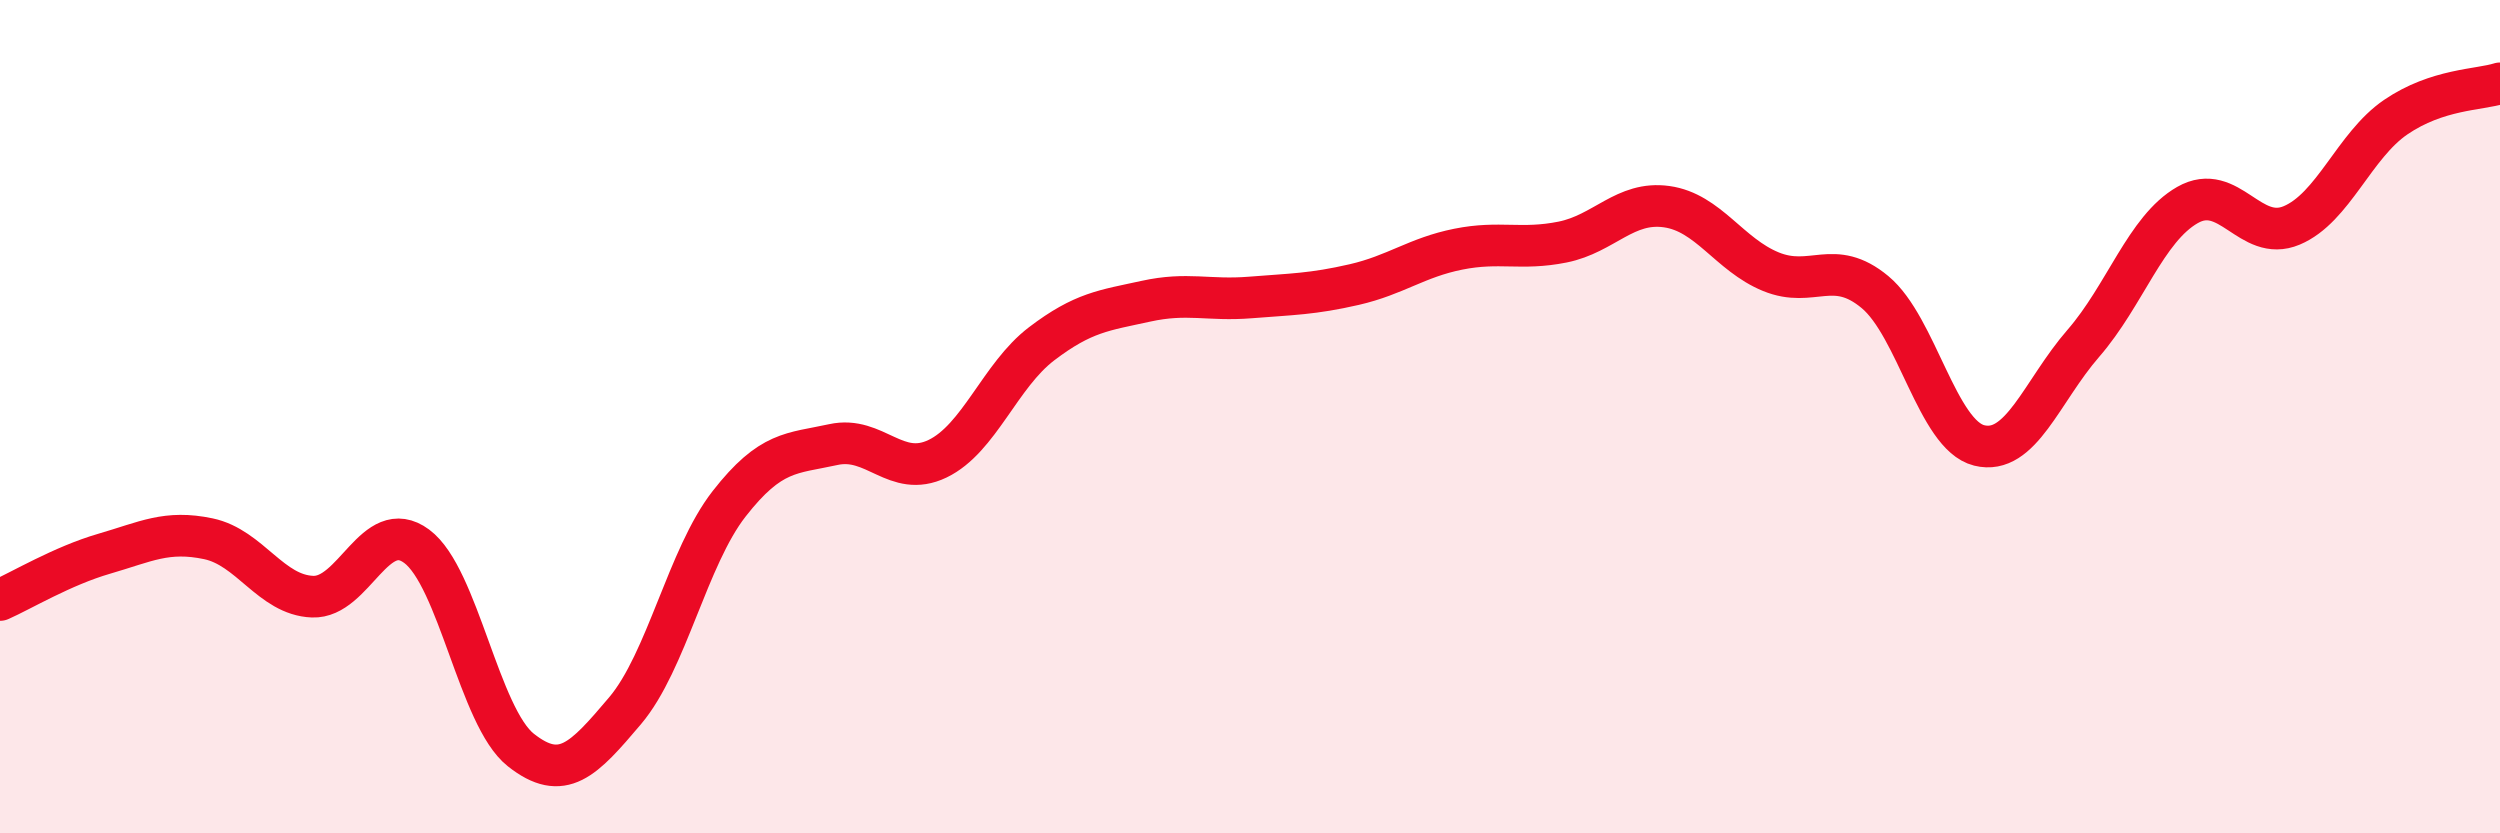
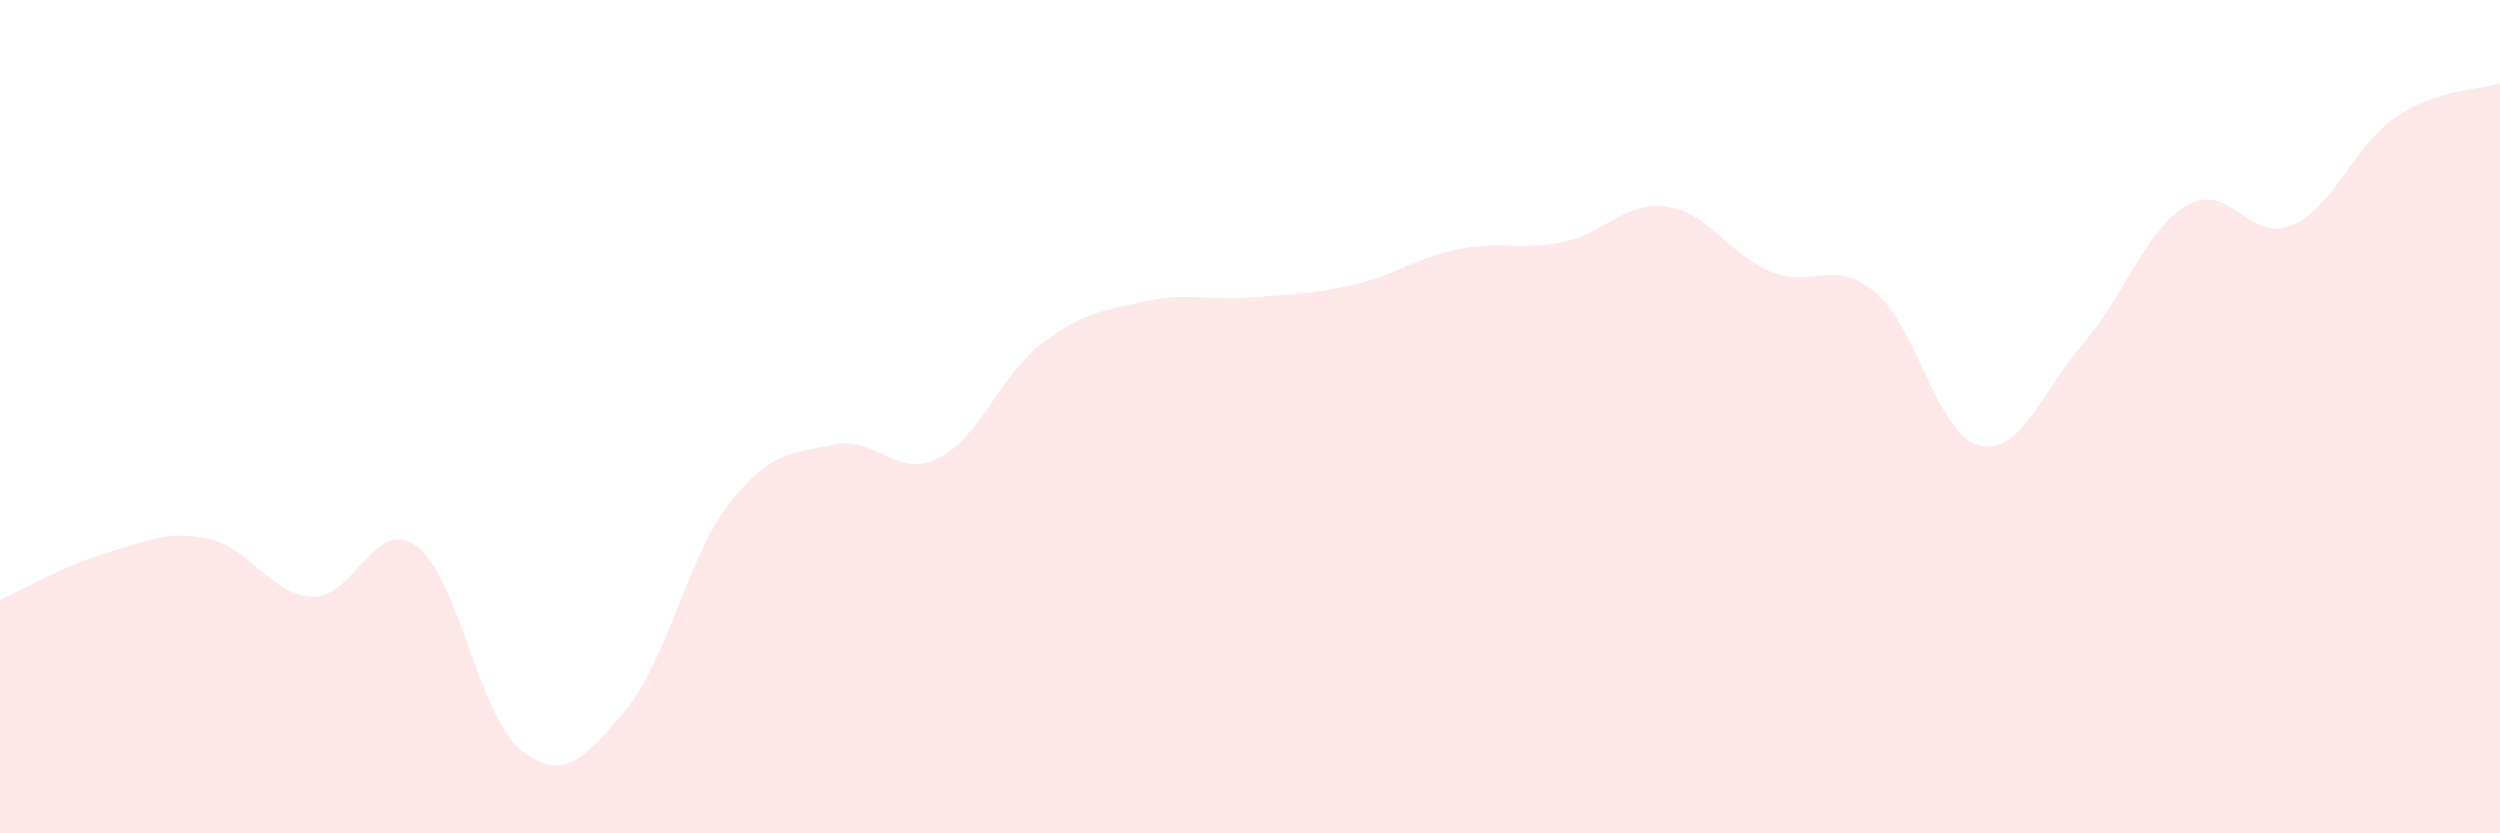
<svg xmlns="http://www.w3.org/2000/svg" width="60" height="20" viewBox="0 0 60 20">
  <path d="M 0,14.4 C 0.5,14.18 1.5,13.58 2.5,13.29 C 3.5,13 4,12.72 5,12.93 C 6,13.14 6.5,14.28 7.5,14.32 C 8.5,14.36 9,12.37 10,13.11 C 11,13.85 11.5,17.21 12.5,18 C 13.5,18.79 14,18.24 15,17.06 C 16,15.88 16.5,13.37 17.5,12.09 C 18.5,10.81 19,10.89 20,10.67 C 21,10.45 21.5,11.49 22.5,11.01 C 23.5,10.53 24,9.01 25,8.25 C 26,7.49 26.5,7.45 27.5,7.23 C 28.5,7.01 29,7.22 30,7.14 C 31,7.06 31.5,7.06 32.5,6.83 C 33.5,6.6 34,6.18 35,5.98 C 36,5.78 36.5,6.01 37.5,5.81 C 38.5,5.61 39,4.82 40,4.96 C 41,5.1 41.5,6.11 42.5,6.52 C 43.5,6.93 44,6.18 45,7.01 C 46,7.84 46.5,10.44 47.5,10.69 C 48.5,10.94 49,9.39 50,8.24 C 51,7.09 51.5,5.49 52.5,4.92 C 53.5,4.35 54,5.83 55,5.41 C 56,4.99 56.5,3.49 57.5,2.81 C 58.5,2.13 59.5,2.16 60,2L60 20L0 20Z" fill="#EB0A25" opacity="0.1" stroke-linecap="round" stroke-linejoin="round" />
-   <path d="M 0,14.4 C 0.5,14.18 1.5,13.58 2.5,13.29 C 3.5,13 4,12.72 5,12.93 C 6,13.14 6.5,14.28 7.5,14.32 C 8.5,14.36 9,12.37 10,13.11 C 11,13.85 11.5,17.21 12.5,18 C 13.5,18.79 14,18.24 15,17.06 C 16,15.88 16.5,13.37 17.5,12.09 C 18.5,10.81 19,10.89 20,10.67 C 21,10.45 21.5,11.49 22.5,11.01 C 23.5,10.53 24,9.01 25,8.25 C 26,7.49 26.5,7.45 27.5,7.23 C 28.5,7.01 29,7.22 30,7.14 C 31,7.06 31.5,7.06 32.5,6.83 C 33.5,6.6 34,6.18 35,5.98 C 36,5.78 36.5,6.01 37.5,5.81 C 38.5,5.61 39,4.82 40,4.96 C 41,5.1 41.5,6.11 42.5,6.52 C 43.5,6.93 44,6.18 45,7.01 C 46,7.84 46.5,10.44 47.5,10.69 C 48.5,10.94 49,9.39 50,8.24 C 51,7.09 51.5,5.49 52.5,4.92 C 53.5,4.35 54,5.83 55,5.41 C 56,4.99 56.5,3.49 57.5,2.81 C 58.5,2.13 59.5,2.16 60,2" stroke="#EB0A25" stroke-width="1" fill="none" stroke-linecap="round" stroke-linejoin="round" />
</svg>